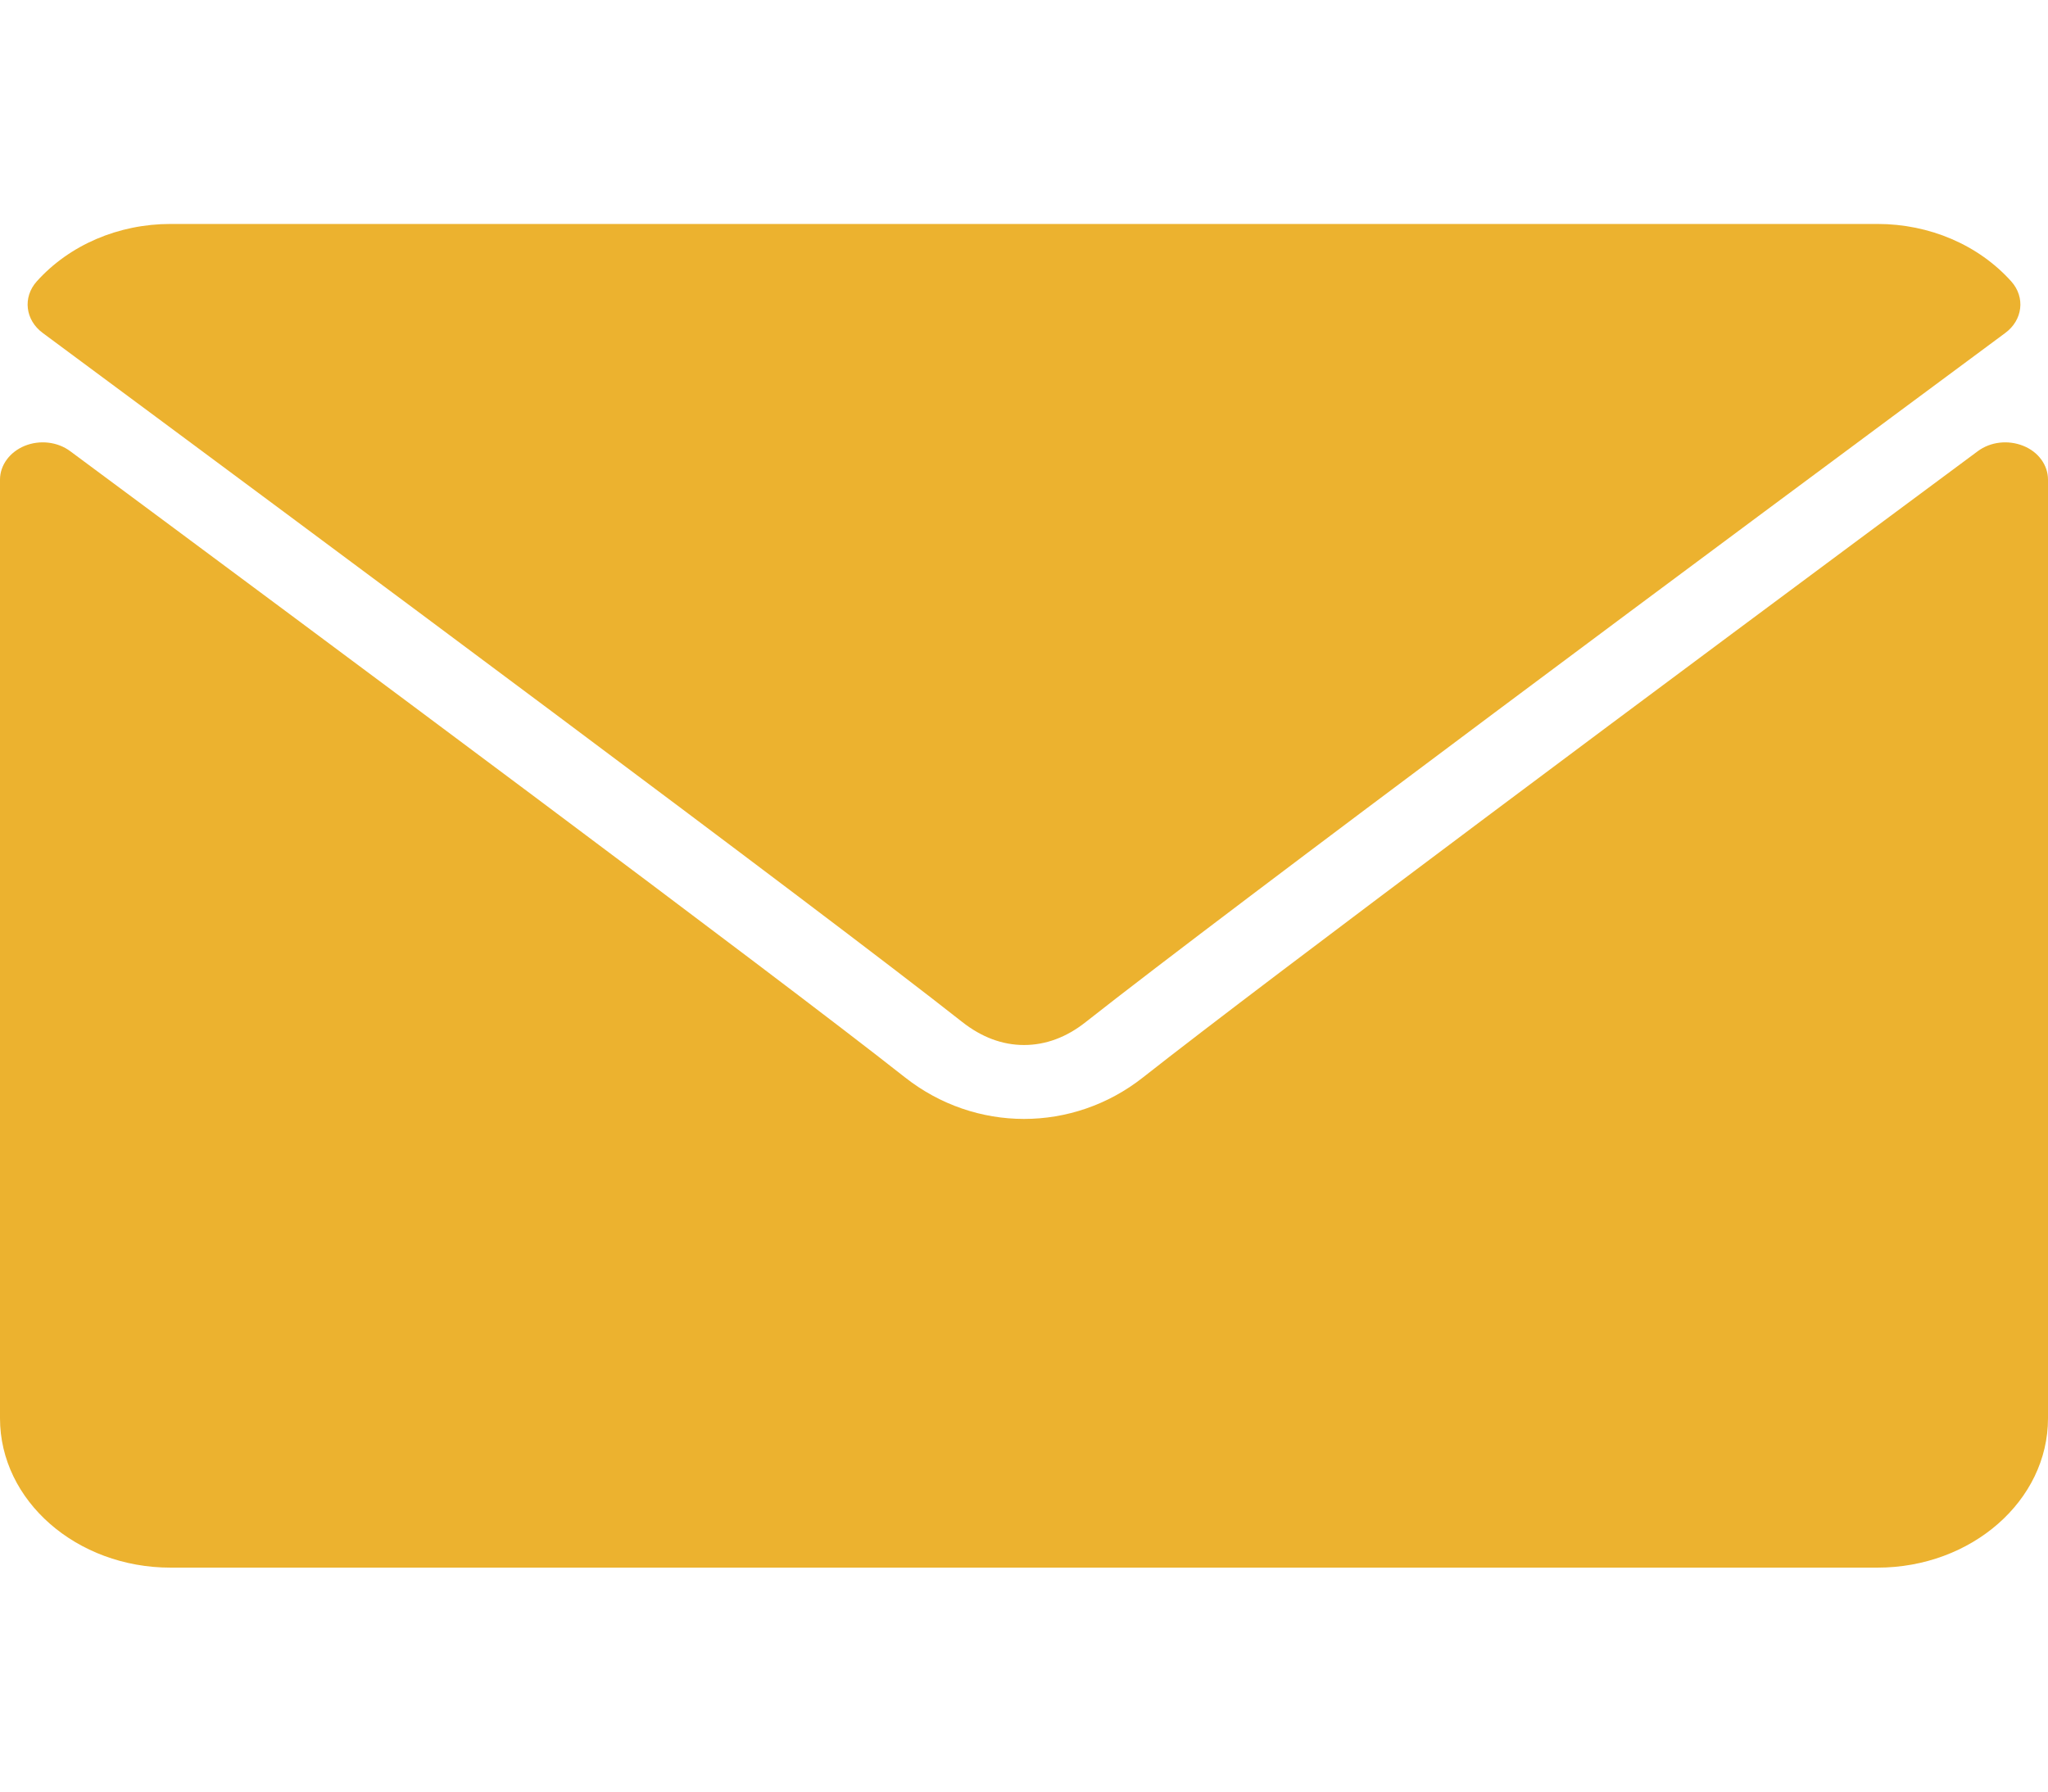
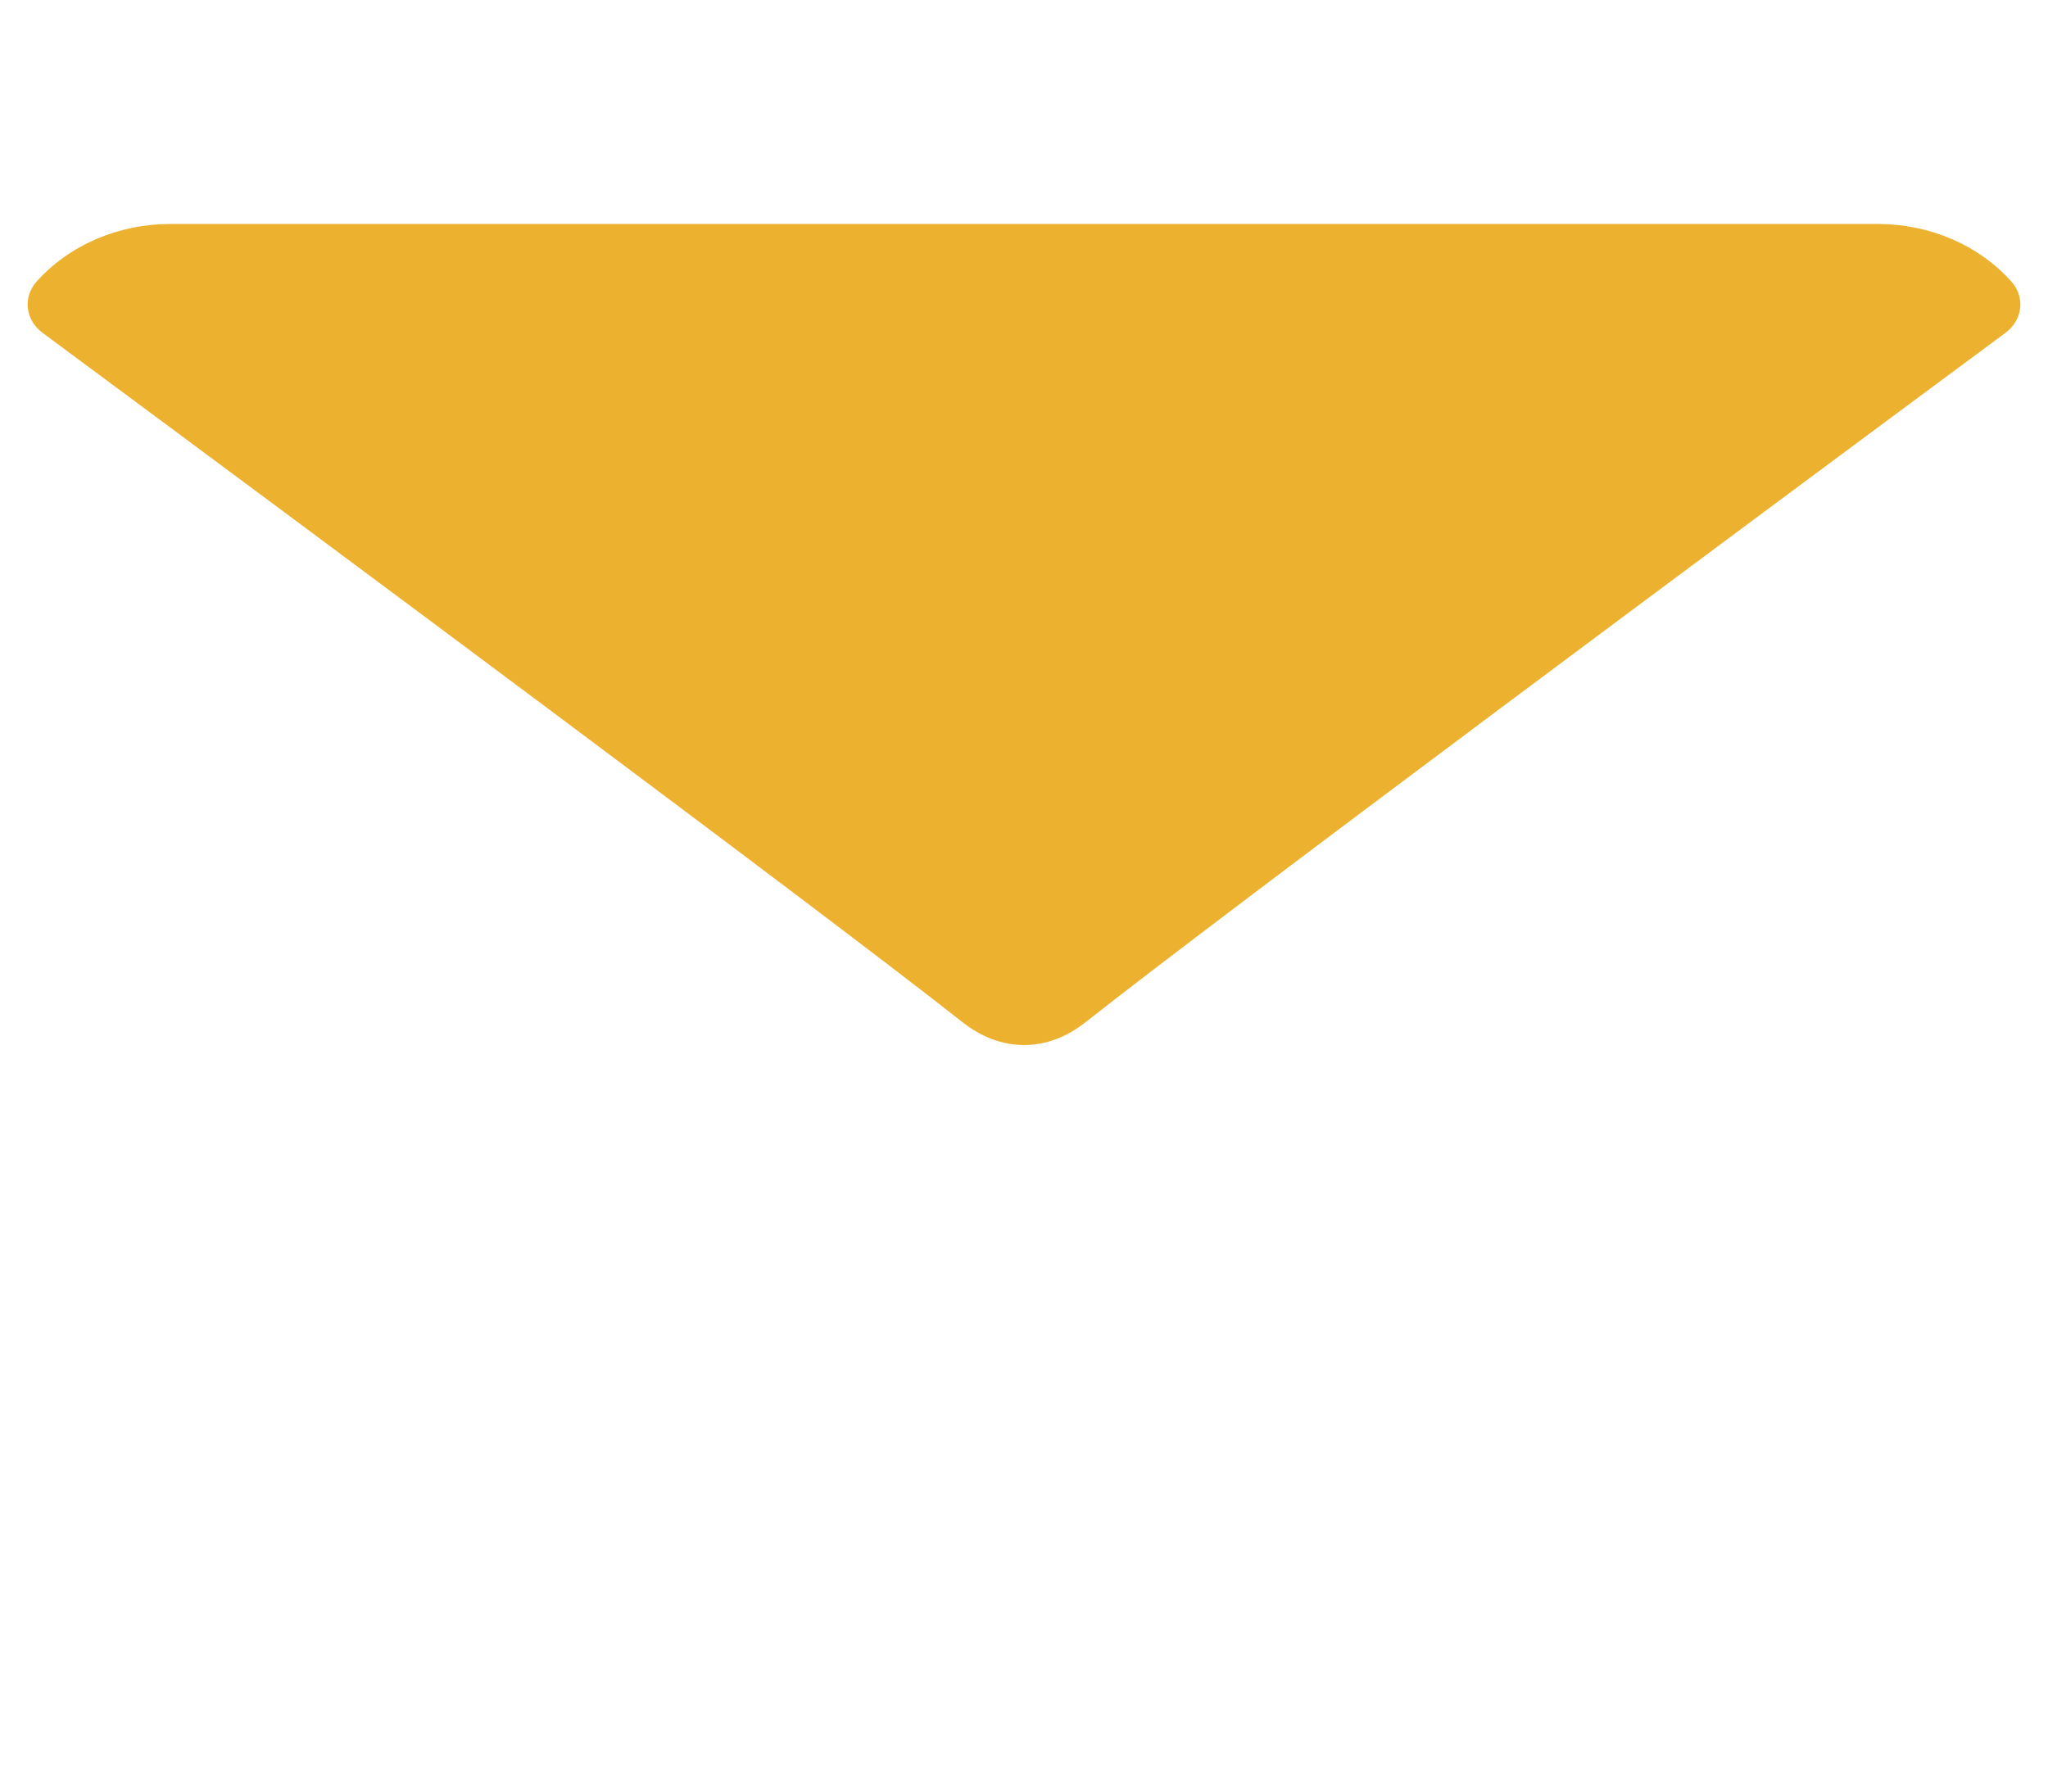
<svg xmlns="http://www.w3.org/2000/svg" width="16" height="14" viewBox="0 0 16 14" fill="none">
  <path d="M0.334 2.602C2.53 4.229 6.383 7.092 7.516 7.985C7.668 8.105 7.831 8.166 8 8.166C8.169 8.166 8.332 8.106 8.483 7.986C9.617 7.092 13.47 4.229 15.666 2.602C15.803 2.501 15.824 2.323 15.713 2.199C15.457 1.914 15.075 1.75 14.667 1.75H1.333C0.925 1.75 0.543 1.914 0.287 2.199C0.176 2.323 0.197 2.501 0.334 2.602Z" fill="#ECB22F" />
-   <path d="M15.807 3.484C15.688 3.436 15.55 3.452 15.451 3.526C13.016 5.332 9.908 7.648 8.93 8.419C8.381 8.852 7.619 8.852 7.069 8.418C6.027 7.596 2.537 5 0.549 3.526C0.45 3.452 0.311 3.436 0.193 3.484C0.076 3.532 0 3.635 0 3.748V11.083C0 11.727 0.598 12.25 1.333 12.25H14.667C15.402 12.25 16 11.727 16 11.083V3.748C16 3.635 15.925 3.531 15.807 3.484Z" fill="#ECB22F" />
</svg>